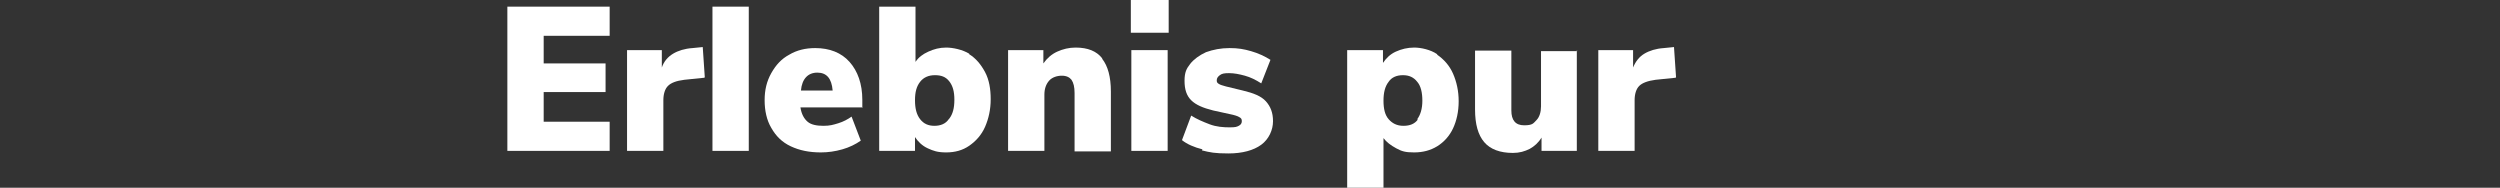
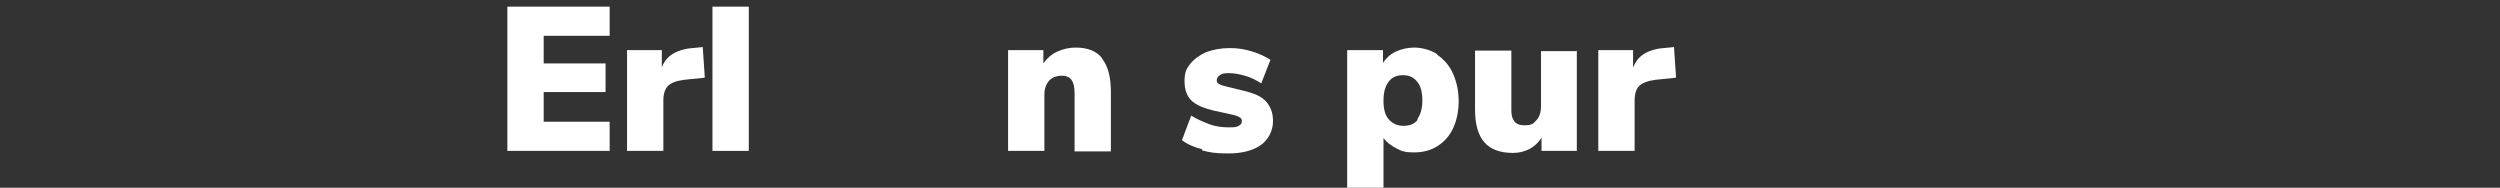
<svg xmlns="http://www.w3.org/2000/svg" id="Ebene_1" baseProfile="tiny" version="1.2" viewBox="0 0 488.8 36.7">
  <rect x="0" y="0" width="488.8" height="36.7" fill="#333333" stroke="none" />
  <path d="M99.2,1.3h20v5.7h-12.9v5.4h12.1v5.6h-12.1v5.8h12.9v5.7h-20V1.3h0Z" fill="#fff" />
  <path d="M137.7,15.2l-3.9.4c-1.6.2-2.6.6-3.2,1.2s-.9,1.6-.9,2.8v9.9h-7.1V9.8h6.8v3.4c.4-1.2,1.2-2.1,2.2-2.7s2.3-1,3.8-1.1l2-.2s.4,5.9.4,5.9Z" fill="#fff" />
  <path d="M139.3,1.3h7.1v28.2h-7.1V1.3Z" fill="#fff" />
-   <path d="M168.7,21h-12.2c.2,1.3.7,2.2,1.4,2.8s1.8.8,3.1.8,1.9-.2,2.9-.5,1.9-.8,2.6-1.3l1.8,4.7c-1,.7-2.2,1.3-3.6,1.7-1.4.4-2.8.6-4.2.6-2.3,0-4.2-.4-5.9-1.2s-2.9-2-3.8-3.6c-.9-1.5-1.3-3.4-1.3-5.4s.4-3.7,1.3-5.3,2-2.8,3.5-3.6c1.5-.9,3.2-1.3,5.1-1.3,2.8,0,5.1.9,6.7,2.7s2.5,4.3,2.5,7.4c0,0,0,1.6,0,1.6ZM156.5,17.7h6.3c-.2-2.4-1.2-3.5-3-3.5s-3,1.2-3.2,3.5Z" fill="#fff" />
-   <path d="M189.5,10.6c1.3.8,2.3,2,3.1,3.5s1.1,3.3,1.1,5.3-.4,3.8-1.1,5.4-1.8,2.8-3.1,3.7-2.8,1.3-4.5,1.3-2.5-.3-3.6-.8-1.9-1.3-2.5-2.2v2.7h-7V1.3h7.1v10.8c.6-.9,1.4-1.5,2.5-2s2.2-.8,3.5-.8,3.2.4,4.5,1.2ZM185.6,23.2c.7-.9,1-2.1,1-3.7s-.3-2.7-1-3.6-1.6-1.2-2.8-1.2-2.2.4-2.9,1.3-1,2-1,3.6.3,2.8,1,3.7,1.6,1.3,2.8,1.3,2.2-.4,2.8-1.3h0Z" fill="#fff" />
  <path d="M215.5,11.5c1.1,1.4,1.7,3.5,1.7,6.4v11.7h-7.1v-11.4c0-1.2-.2-2-.6-2.6-.4-.5-1-.8-1.9-.8s-1.9.3-2.5,1c-.6.7-.9,1.6-.9,2.7v11h-7.1V9.8h6.9v2.6c.7-1,1.6-1.8,2.7-2.3s2.3-.8,3.6-.8c2.4,0,4.1.7,5.2,2.1h0Z" fill="#fff" />
-   <path d="M228.5,0v6.4h-7.4V0h7.4ZM221.2,9.8h7.1v19.7h-7.1V9.8Z" fill="#fff" />
  <path d="M235.1,29.2c-1.6-.4-3-1-4-1.8l1.8-4.8c1.1.7,2.3,1.2,3.6,1.7s2.7.6,3.9.6,1.4-.1,1.8-.3.6-.5.6-.9-.1-.6-.5-.8c-.3-.2-.9-.4-1.9-.6l-3.2-.7c-2-.5-3.4-1.1-4.3-2s-1.3-2.1-1.3-3.8.4-2.4,1.1-3.3,1.8-1.7,3.1-2.3c1.4-.5,2.9-.8,4.6-.8s2.8.2,4.2.6,2.7,1,3.8,1.7l-1.8,4.6c-1.1-.7-2.1-1.2-3.2-1.5s-2.1-.5-3.1-.5-1.4.1-1.8.4-.6.6-.6,1,.1.5.4.7.7.3,1.4.5l3.3.8c2.1.5,3.6,1.1,4.5,2.1s1.4,2.2,1.4,3.9-.8,3.5-2.3,4.6-3.7,1.7-6.4,1.7-3.6-.2-5.2-.6h0Z" fill="#fff" />
  <path d="M281,10.7c1.3.9,2.4,2.1,3.1,3.7.7,1.6,1.1,3.4,1.1,5.4s-.4,3.8-1.1,5.3-1.8,2.7-3.1,3.5c-1.3.8-2.8,1.2-4.5,1.2s-2.4-.2-3.5-.8-1.9-1.2-2.5-2v9.7h-7.1V9.8h7v2.5c.6-.9,1.4-1.7,2.5-2.2s2.3-.8,3.6-.8,3.2.4,4.5,1.3ZM277.1,23.3c.6-.8,1-2,1-3.6s-.3-2.9-1-3.7c-.7-.9-1.6-1.3-2.8-1.3s-2.2.4-2.8,1.3c-.7.9-1,2.1-1,3.7s.3,2.8,1,3.6,1.6,1.3,2.9,1.3,2.2-.4,2.8-1.2h0Z" fill="#fff" />
  <path d="M308.3,9.8v19.7h-6.9v-2.6c-.6,1-1.4,1.7-2.3,2.2-1,.5-2,.8-3.3.8-2.5,0-4.4-.7-5.6-2.1s-1.8-3.5-1.8-6.4v-11.5h7.1v11.7c0,1.9.8,2.9,2.5,2.9s1.8-.4,2.4-1,.9-1.6.9-2.7v-10.8h7.1Z" fill="#fff" />
  <path d="M327.6,15.2l-3.9.4c-1.5.2-2.6.6-3.2,1.2s-.9,1.6-.9,2.8v9.9h-7.1V9.8h6.8v3.4c.5-1.2,1.2-2.1,2.2-2.7,1-.6,2.3-1,3.8-1.1l2-.2.4,5.9h0Z" fill="#fff" />
</svg>